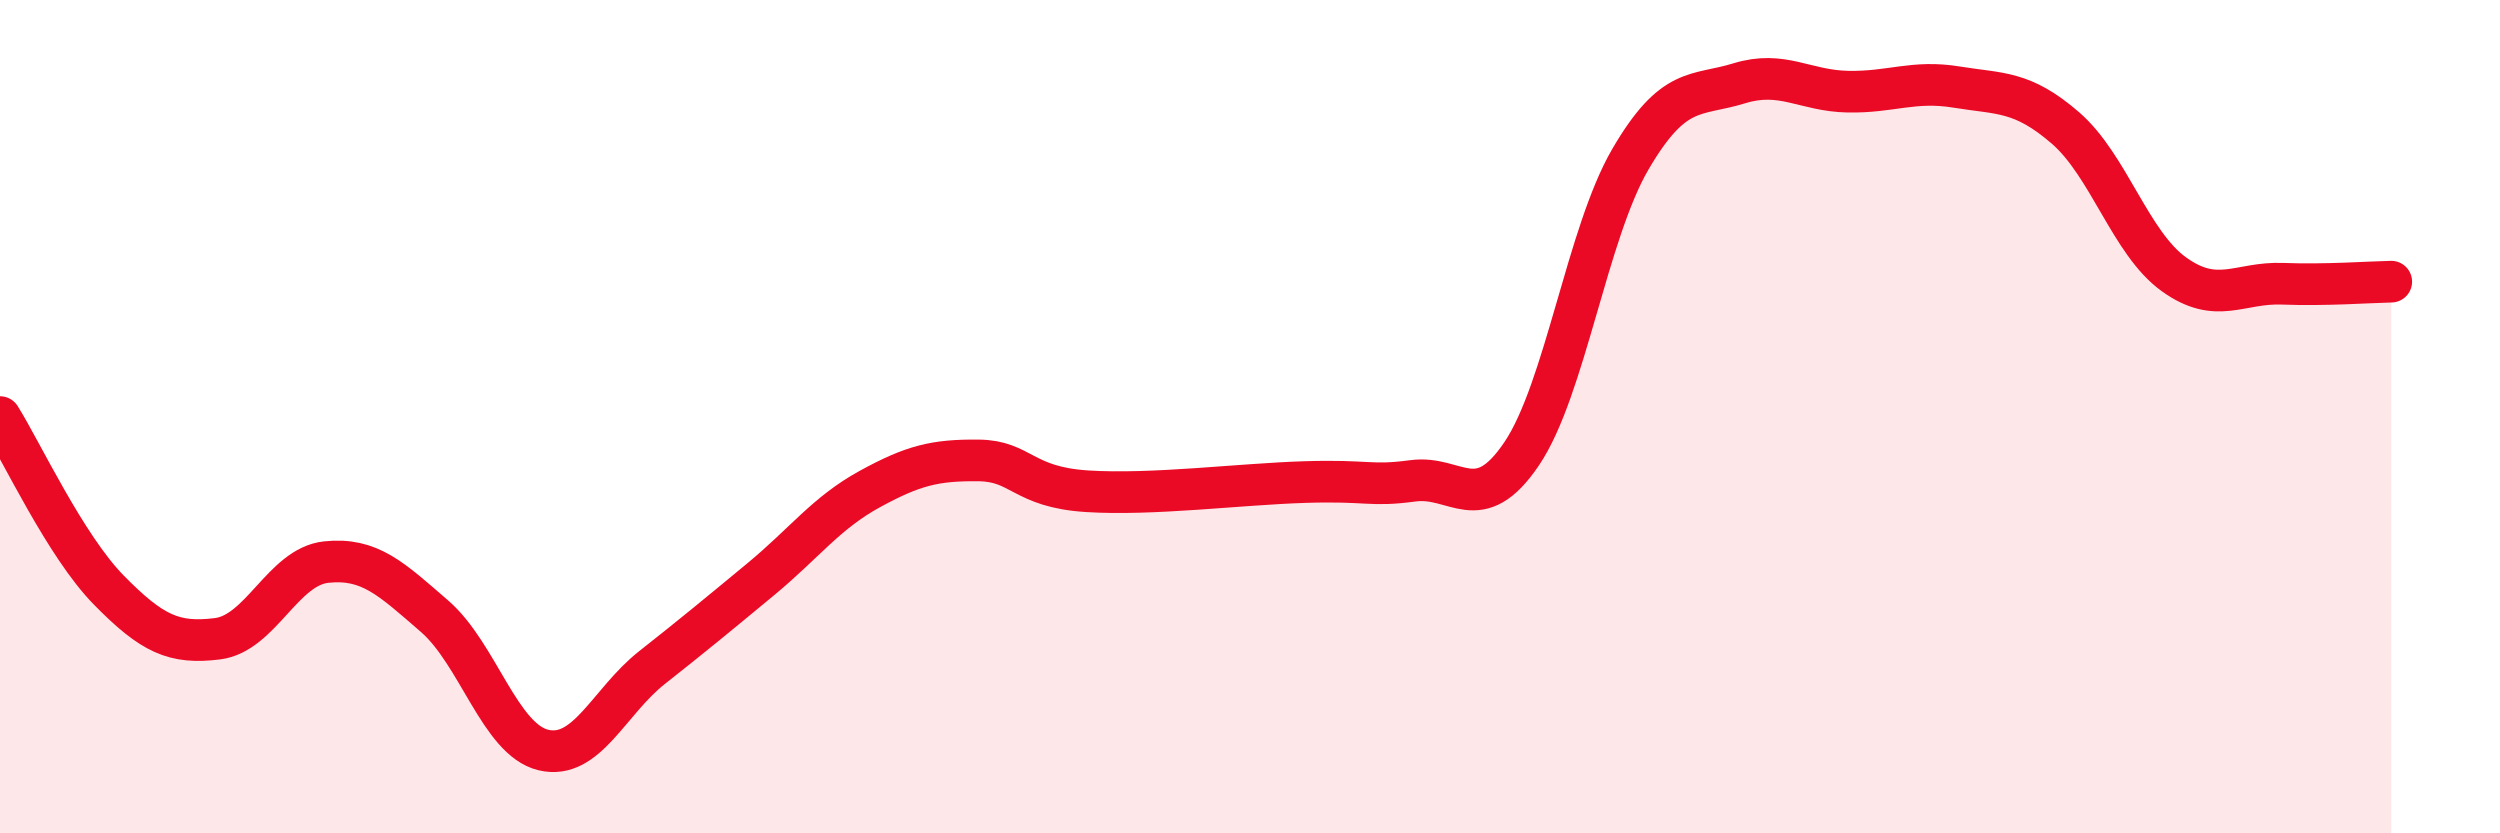
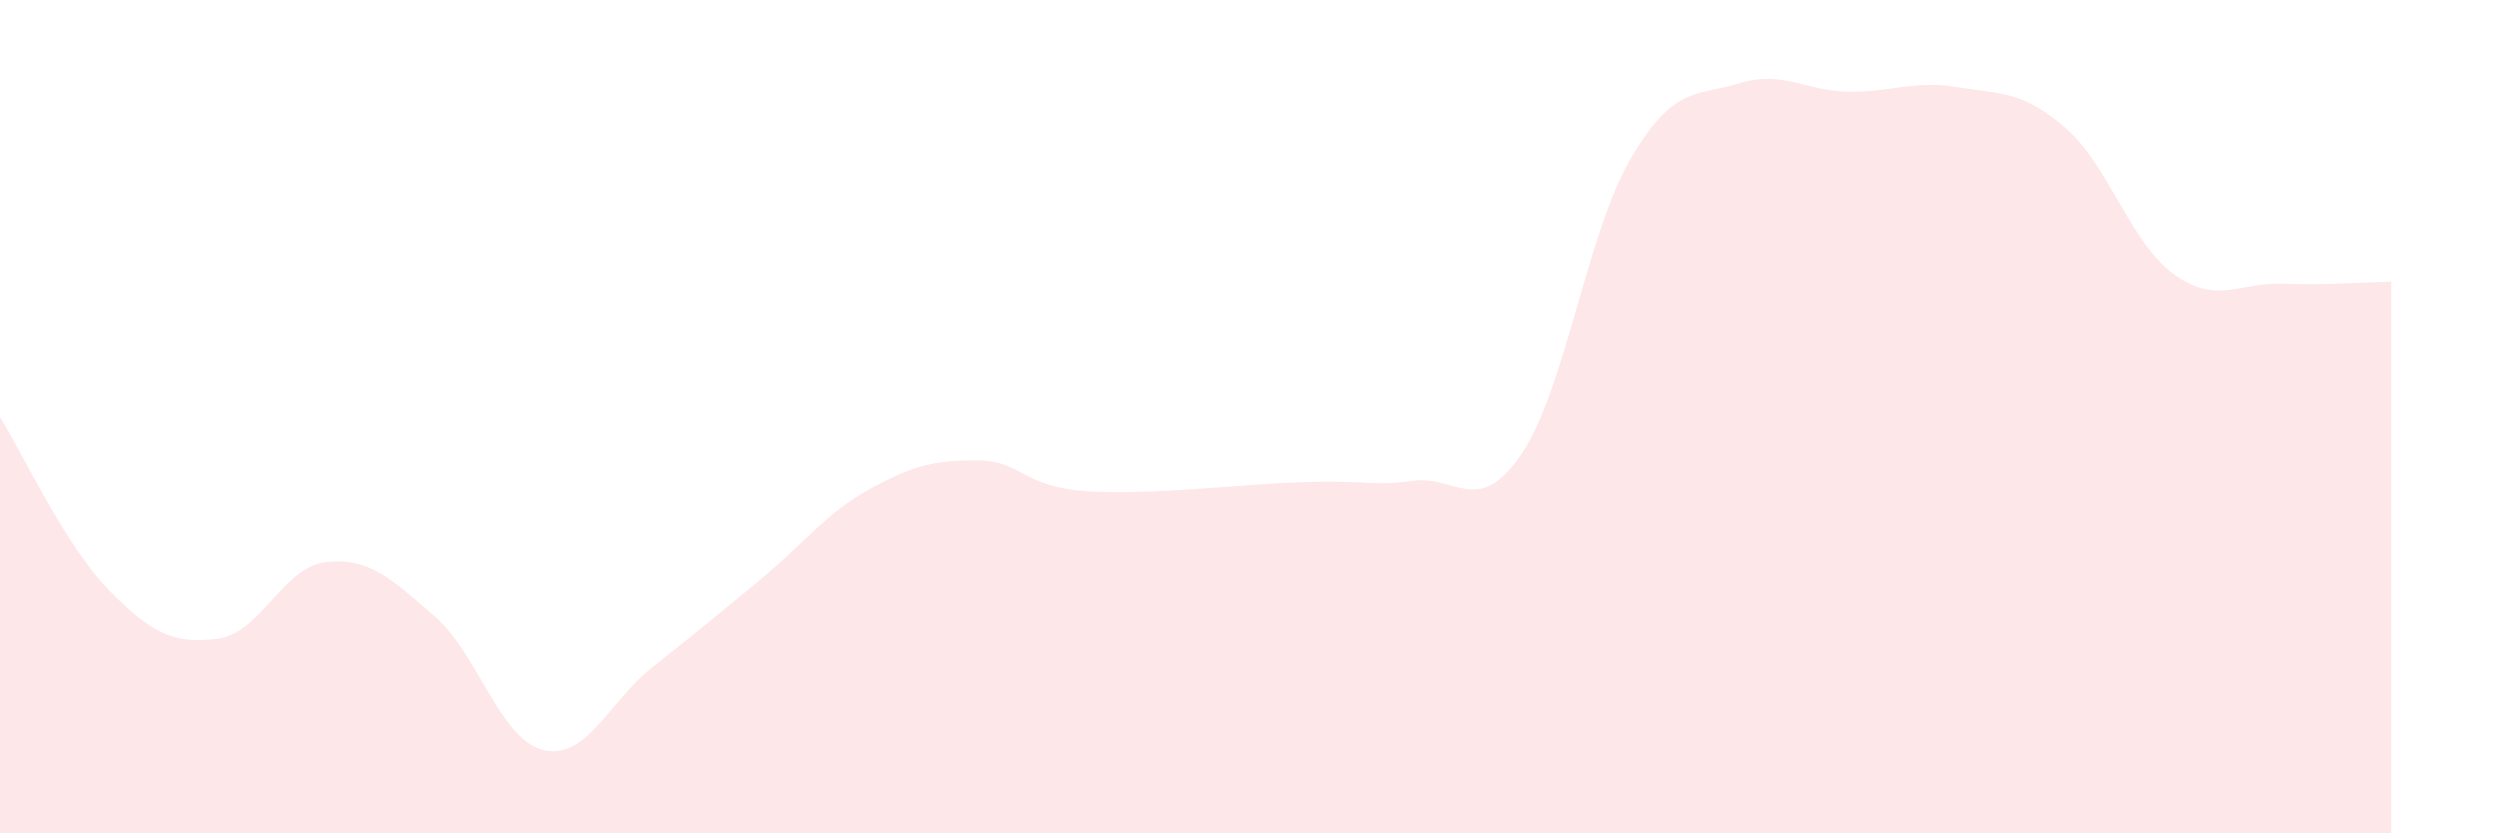
<svg xmlns="http://www.w3.org/2000/svg" width="60" height="20" viewBox="0 0 60 20">
  <path d="M 0,10.01 C 0.52,10.84 1.57,13.1 2.61,14.16 C 3.65,15.22 4.18,15.46 5.22,15.33 C 6.26,15.2 6.79,13.6 7.83,13.49 C 8.87,13.38 9.39,13.89 10.43,14.79 C 11.47,15.69 12,17.75 13.04,18 C 14.08,18.25 14.61,16.84 15.65,16.02 C 16.69,15.2 17.22,14.76 18.26,13.9 C 19.3,13.04 19.83,12.31 20.87,11.74 C 21.91,11.17 22.44,11.04 23.48,11.05 C 24.52,11.06 24.53,11.69 26.09,11.79 C 27.65,11.89 29.74,11.62 31.3,11.57 C 32.86,11.52 32.87,11.68 33.91,11.54 C 34.95,11.4 35.48,12.43 36.52,10.89 C 37.56,9.35 38.09,5.6 39.13,3.82 C 40.17,2.04 40.7,2.32 41.74,2 C 42.78,1.68 43.31,2.18 44.35,2.2 C 45.39,2.22 45.92,1.92 46.96,2.09 C 48,2.26 48.53,2.17 49.57,3.07 C 50.61,3.97 51.13,5.83 52.17,6.58 C 53.21,7.33 53.74,6.77 54.78,6.81 C 55.82,6.85 56.87,6.77 57.39,6.76L57.39 20L0 20Z" fill="#EB0A25" opacity="0.1" stroke-linecap="round" stroke-linejoin="round" />
-   <path d="M 0,10.01 C 0.52,10.84 1.57,13.1 2.61,14.16 C 3.65,15.22 4.18,15.46 5.22,15.33 C 6.26,15.2 6.79,13.6 7.83,13.49 C 8.87,13.38 9.39,13.89 10.43,14.79 C 11.47,15.69 12,17.75 13.04,18 C 14.08,18.25 14.61,16.84 15.65,16.02 C 16.69,15.2 17.22,14.76 18.26,13.9 C 19.3,13.04 19.83,12.31 20.87,11.74 C 21.91,11.17 22.44,11.04 23.48,11.05 C 24.52,11.06 24.53,11.69 26.09,11.79 C 27.65,11.89 29.74,11.62 31.3,11.57 C 32.86,11.52 32.87,11.68 33.91,11.54 C 34.95,11.4 35.48,12.43 36.52,10.89 C 37.56,9.35 38.09,5.6 39.13,3.82 C 40.17,2.04 40.7,2.32 41.74,2 C 42.78,1.68 43.31,2.18 44.35,2.2 C 45.39,2.22 45.92,1.92 46.96,2.09 C 48,2.26 48.53,2.17 49.57,3.07 C 50.61,3.97 51.13,5.83 52.17,6.58 C 53.21,7.33 53.74,6.77 54.78,6.81 C 55.82,6.85 56.87,6.77 57.39,6.76" stroke="#EB0A25" stroke-width="1" fill="none" stroke-linecap="round" stroke-linejoin="round" />
</svg>